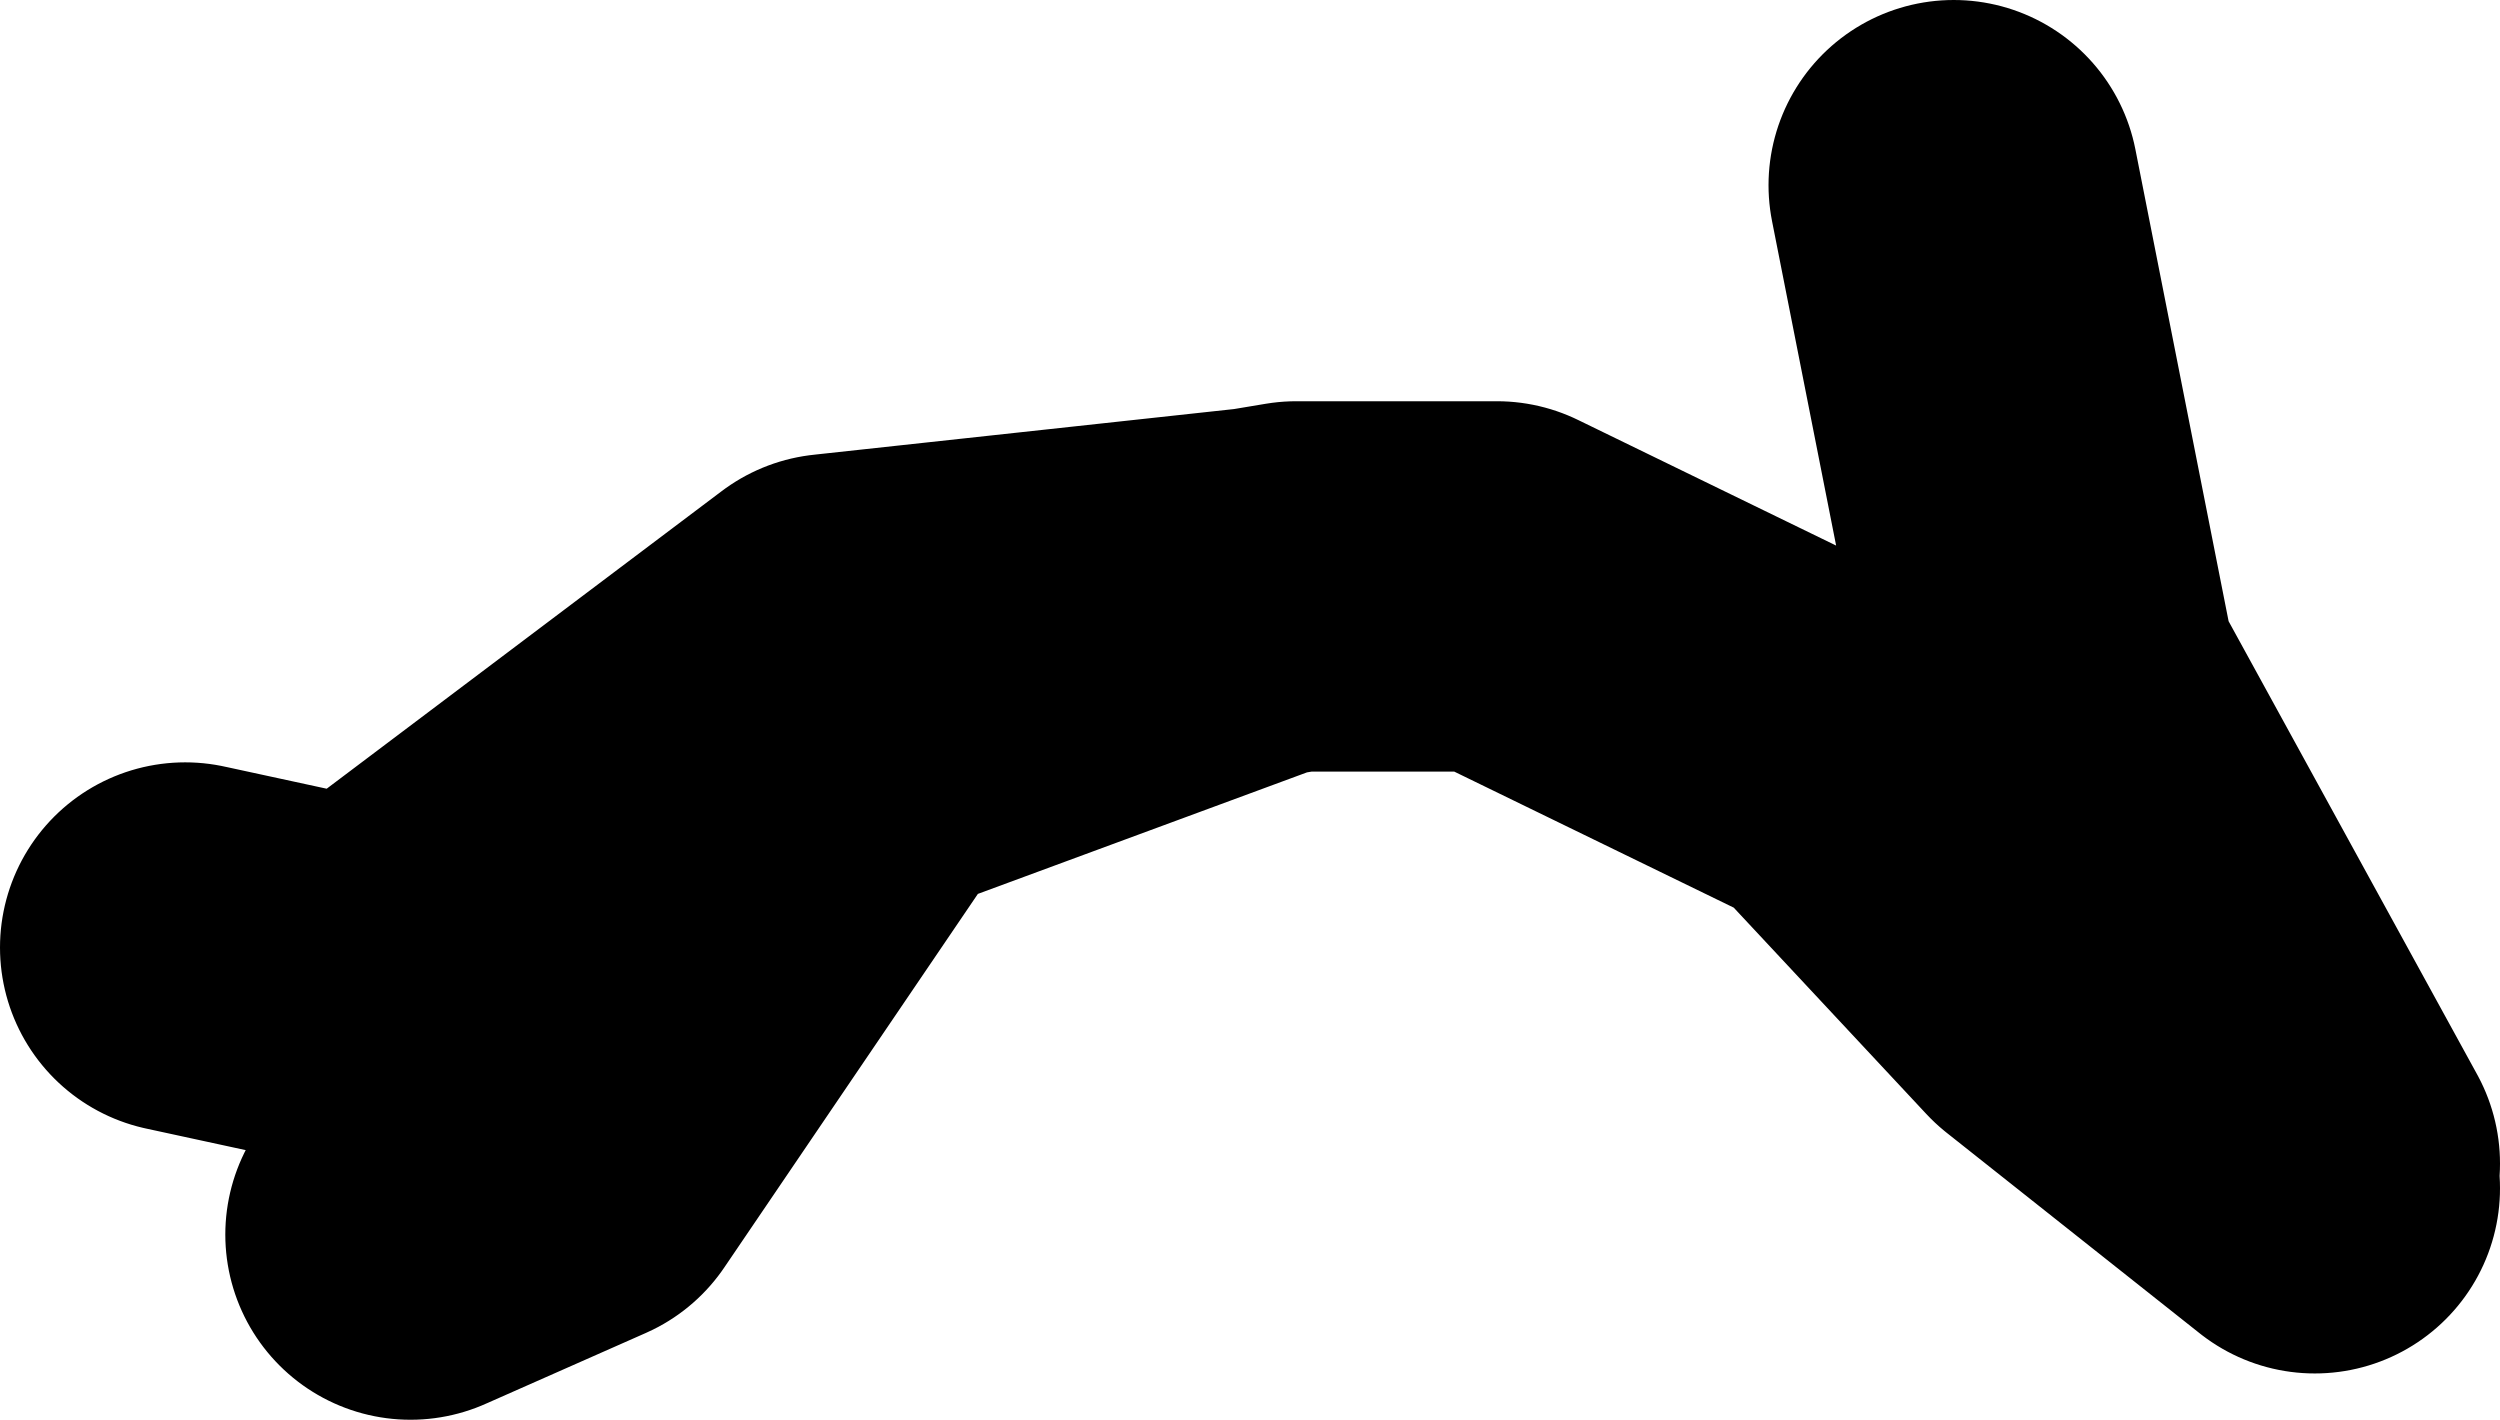
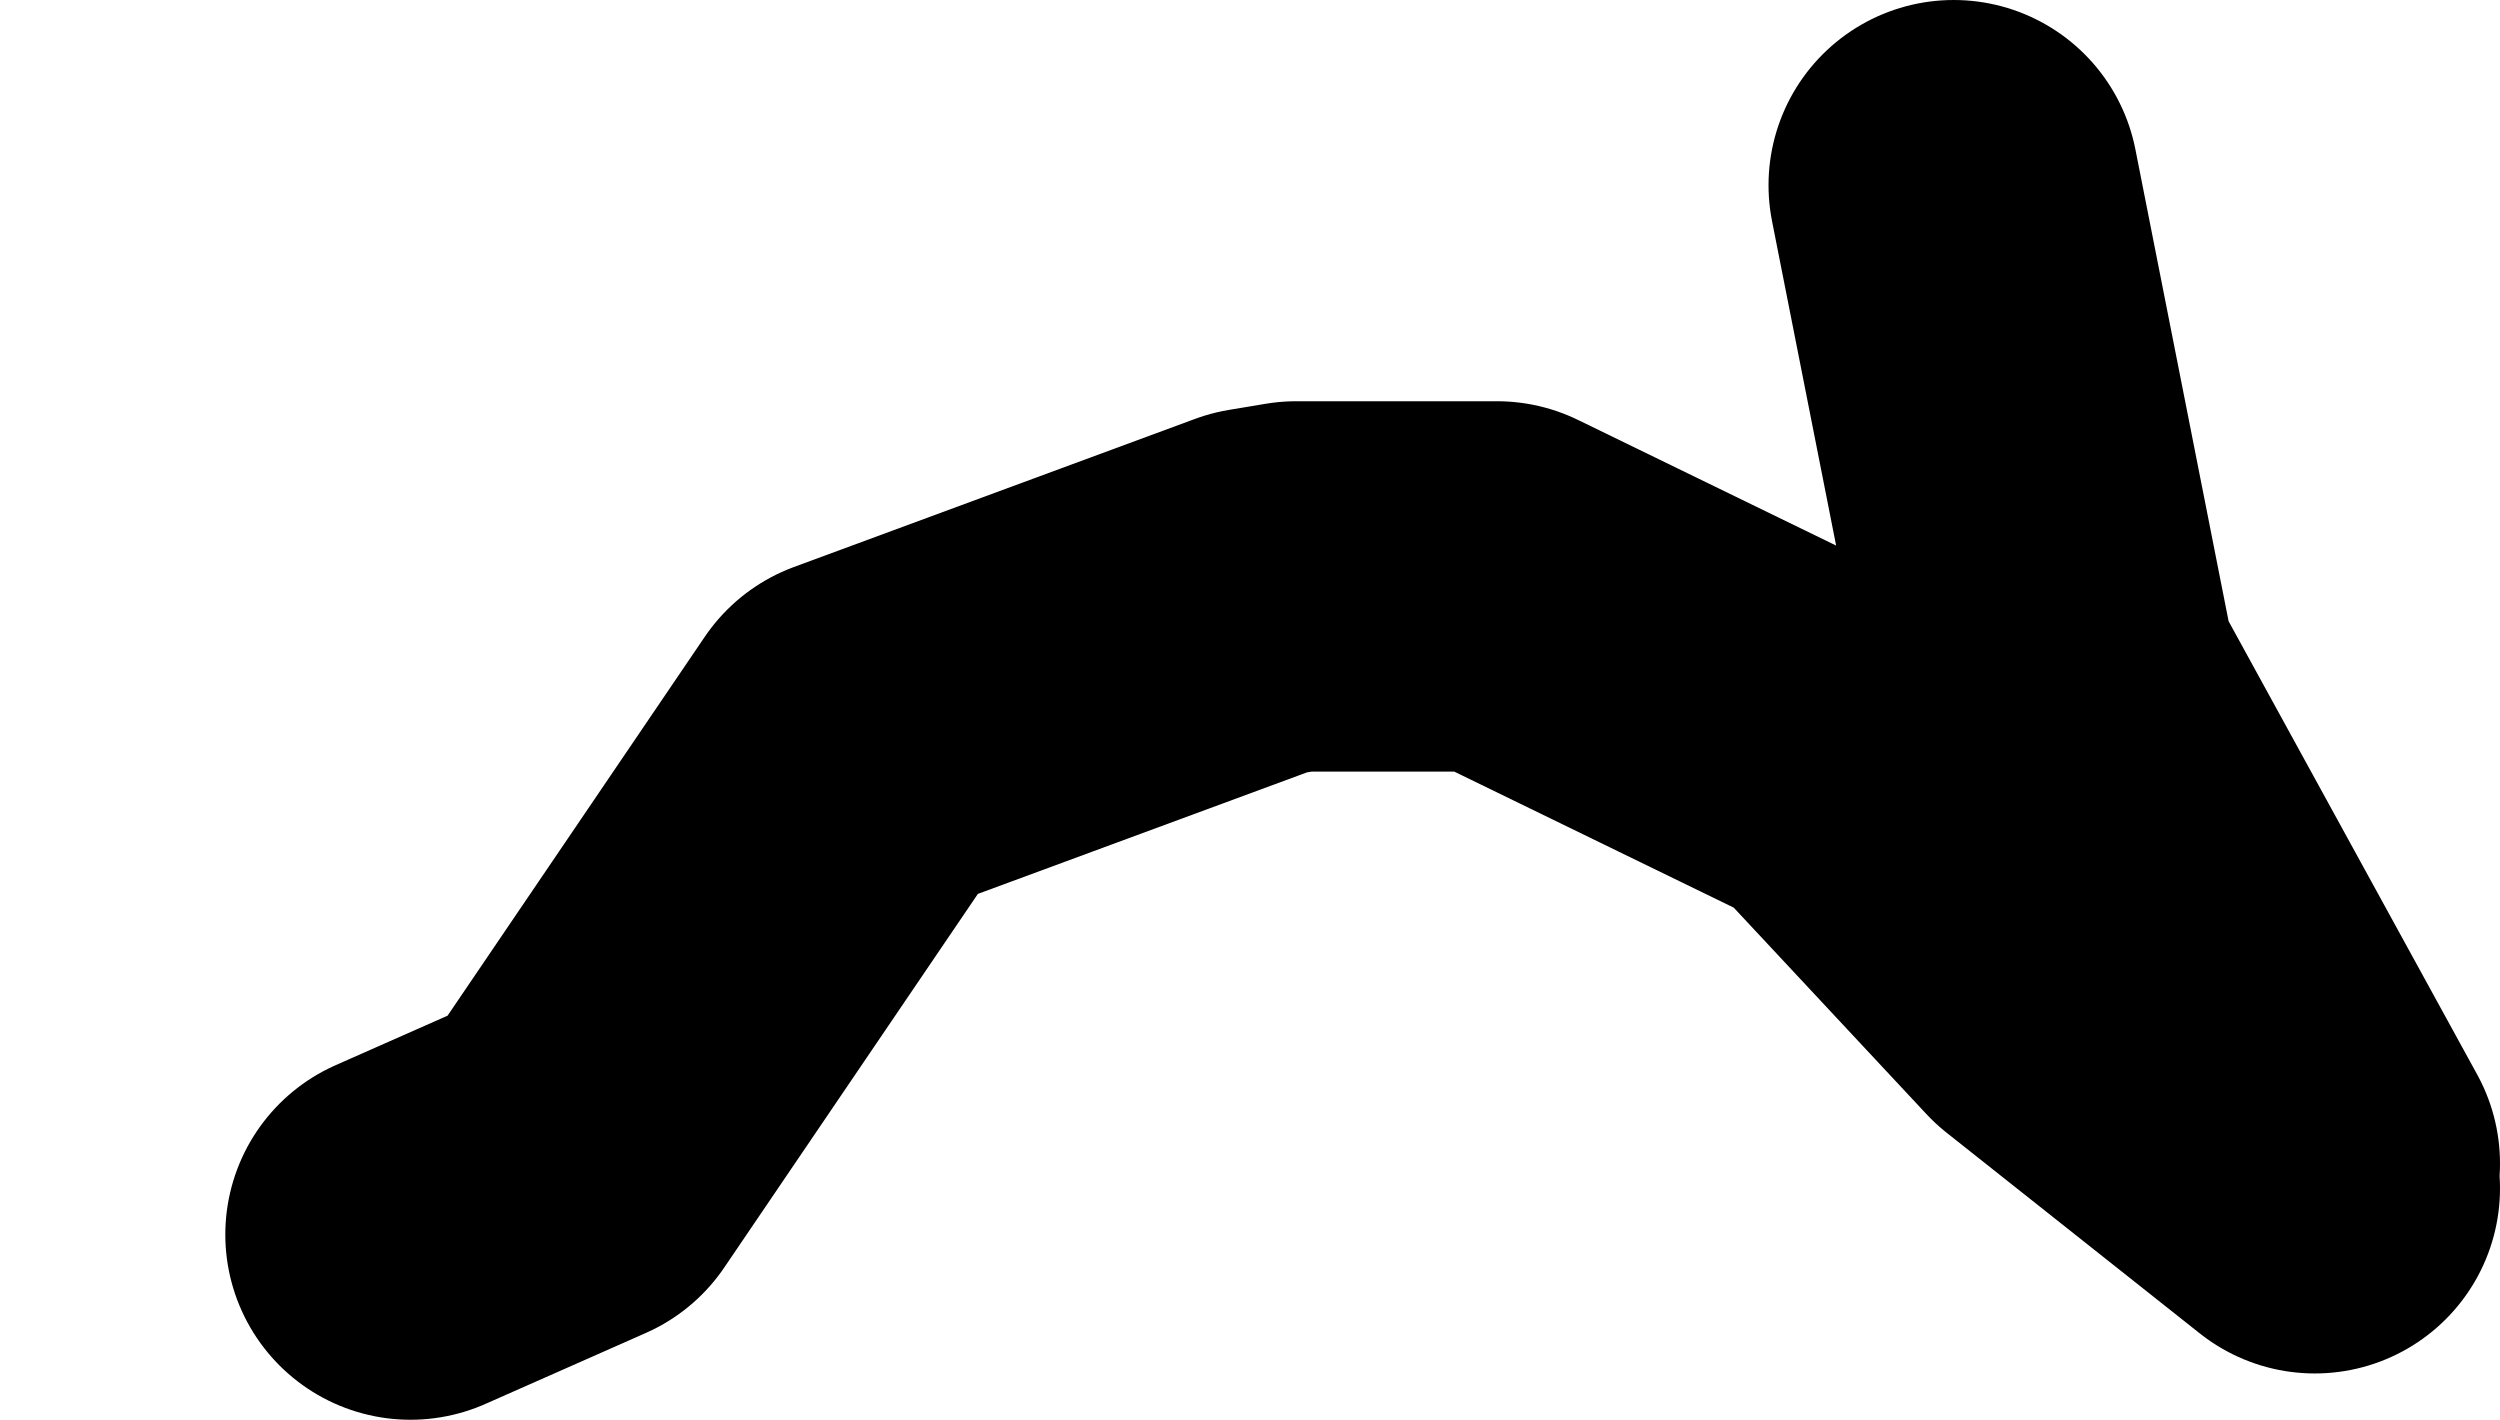
<svg xmlns="http://www.w3.org/2000/svg" height="23.0px" width="40.5px">
  <g transform="matrix(1.0, 0.0, 0.0, 1.0, -82.6, -0.1)">
-     <path d="M120.1 18.95 L115.85 11.2 114.25 3.1 M120.1 19.35 L116.0 16.1 112.5 12.35 106.85 9.6 103.6 9.6 103.0 9.7 96.5 12.1 91.85 18.95 89.25 20.1 M103.0 9.7 L96.1 10.45 88.6 16.1 85.6 15.45" fill="none" stroke="#000000" stroke-linecap="round" stroke-linejoin="round" stroke-width="6.0" />
+     <path d="M120.1 18.95 L115.85 11.2 114.25 3.1 M120.1 19.35 L116.0 16.1 112.5 12.35 106.85 9.6 103.6 9.6 103.0 9.7 96.5 12.1 91.85 18.95 89.25 20.1 M103.0 9.7 " fill="none" stroke="#000000" stroke-linecap="round" stroke-linejoin="round" stroke-width="6.0" />
  </g>
</svg>